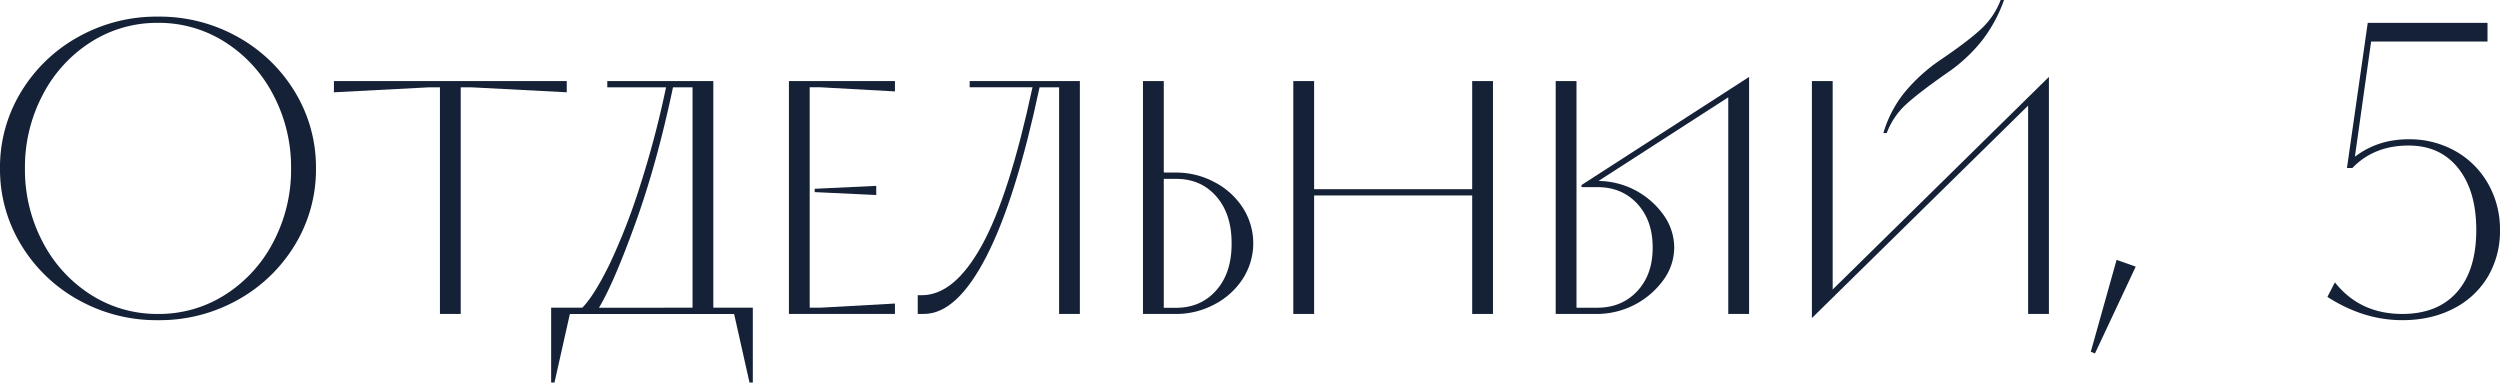
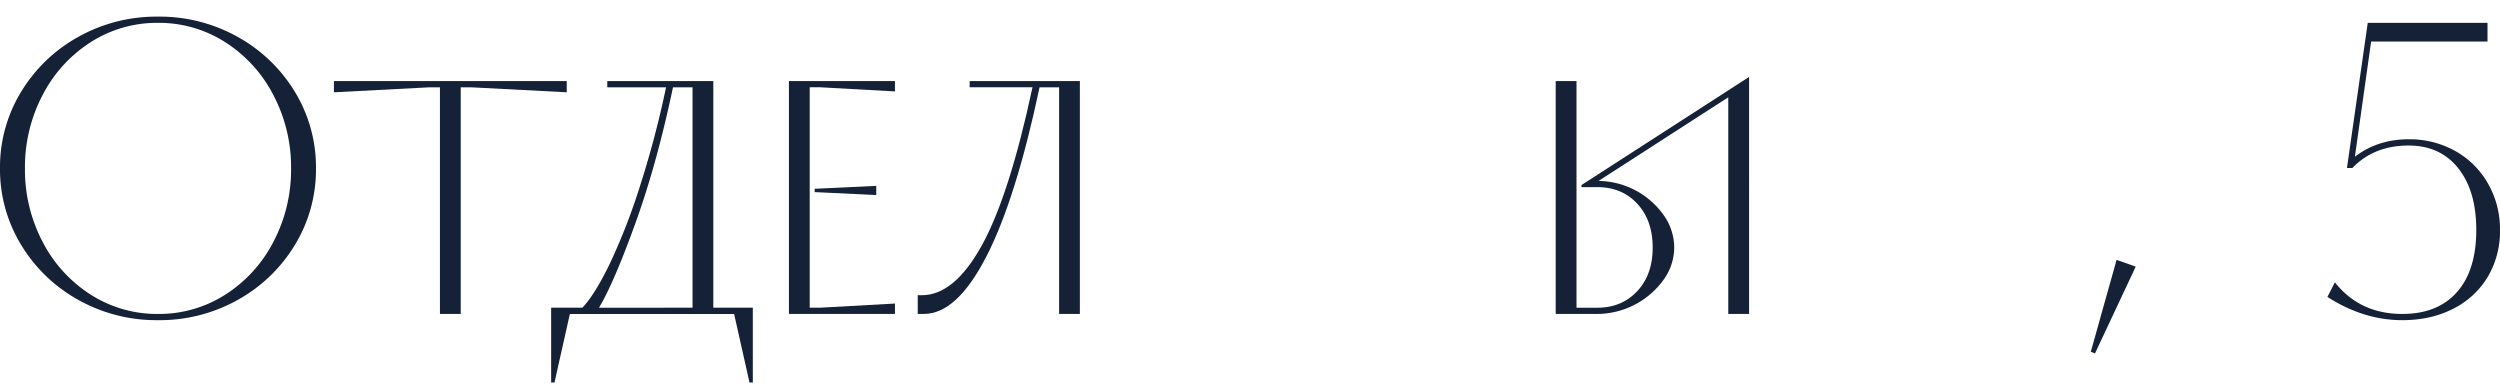
<svg xmlns="http://www.w3.org/2000/svg" viewBox="0 0 1312.67 200.86">
  <defs>
    <style>.cls-1{fill:#152137;}</style>
  </defs>
  <g id="Layer_2" data-name="Layer 2">
    <g id="Layer_1-2" data-name="Layer 1">
      <g id="Layer_2-2" data-name="Layer 2">
        <g id="Layer_1-2-2" data-name="Layer 1-2">
          <path class="cls-1" d="M41.05,157.42a80.62,80.62,0,0,1-30-28.93A76,76,0,0,1,0,88.42,75.9,75.9,0,0,1,11,48.36,80.62,80.62,0,0,1,41,19.43,84,84,0,0,1,83,8.73a83.83,83.83,0,0,1,41.91,10.7,80.7,80.7,0,0,1,30,28.93,76,76,0,0,1,11,40.06,76,76,0,0,1-11,40.07,80.7,80.7,0,0,1-30,28.93A83.93,83.93,0,0,1,83,168.11,83.92,83.92,0,0,1,41.05,157.42Zm77.28-2.73A71.88,71.88,0,0,0,143.55,127a81.16,81.16,0,0,0,9.28-38.54,81.15,81.15,0,0,0-9.28-38.53A71.93,71.93,0,0,0,118.33,22.2,64.44,64.44,0,0,0,83,12,64.44,64.44,0,0,0,47.6,22.16,72,72,0,0,0,22.38,49.89,81.38,81.38,0,0,0,13.1,88.42,81.31,81.31,0,0,0,22.38,127,72,72,0,0,0,47.6,154.69,64.51,64.51,0,0,0,83,164.84,64.42,64.42,0,0,0,118.33,154.69Z" />
          <path class="cls-1" d="M241.91,164.84H231v-119h-5.46l-50.21,2.62v-5.9H297.58v5.9l-50.21-2.62h-5.46Z" />
          <path class="cls-1" d="M374.54,161.56h20.74v39.3h-1.74l-8.08-36H299.22l-8.08,36h-1.75v-39.3h16.38Q312.1,155,320,138.86a322.46,322.46,0,0,0,15.72-40.17,509.84,509.84,0,0,0,14-52.84H318.87V42.57h55.67Zm-10.91,0V45.85H353.37q-8.52,40.4-19.87,71.72t-19,44Z" />
          <path class="cls-1" d="M469.91,164.84H414.24V42.57h55.67V48l-39.3-2.18h-5.46V161.56h5.46l39.3-2.18Zm-9.82-67.25v4.81l-32.32-1.53V99.12Z" />
          <path class="cls-1" d="M509.16,42.57H567V164.84H556.1v-119H545.84q-12.44,58.74-27.94,88.86t-32.75,30.13h-3.28V155h2.19q17,0,31.44-26.1t26.63-83.07h-33Z" />
-           <path class="cls-1" d="M617.61,90.61a42.28,42.28,0,0,1,19.86,4.91,39.05,39.05,0,0,1,15,13.43,34.41,34.41,0,0,1,0,37.55,39.21,39.21,0,0,1-15,13.43,42.28,42.28,0,0,1-19.86,4.91H600.14V42.57h10.92v48Zm0,71q12.87,0,21-9.16t8.07-24.68q0-15.49-8.07-24.67t-21-9.17h-6.55v67.68Z" />
-           <path class="cls-1" d="M773,99.34V42.57h10.91V164.84H773V102.62H690v62.22H679.07V42.57H690V99.34Z" />
          <path class="cls-1" d="M830.39,97.16l88-56.77V164.84H907.46V51.09L839.34,95a42.64,42.64,0,0,1,34.17,17.91,29.48,29.48,0,0,1,5.57,17,29,29,0,0,1-5.79,17.25,43.18,43.18,0,0,1-34.6,17.68H816.85V42.57h10.92v119h10.92q12.87,0,21-8.73t8.07-22.92q0-14.19-8.07-22.93t-21-8.73h-8.3Z" />
-           <path class="cls-1" d="M1064.9,55.46,951.37,167V42.57h10.91V152L1075.82,40.39V164.84H1064.9Zm-76,14.41a61.4,61.4,0,0,1,11-21.18,89,89,0,0,1,19.32-17.47q15.06-10.26,21.5-16.48A40.26,40.26,0,0,0,1050.49,0h1.75a75.37,75.37,0,0,1-11.79,21.61,83.59,83.59,0,0,1-18.56,17q-15.27,10.71-21.62,16.71a39.07,39.07,0,0,0-9.6,14.52Z" />
          <path class="cls-1" d="M1121.4,140,1100,185.58l-2.19-.87,13.54-48.25Z" />
          <path class="cls-1" d="M1289.3,79.36a45.15,45.15,0,0,1,17.14,17.14,48.07,48.07,0,0,1,6.22,24.24,46.86,46.86,0,0,1-6.44,24.67,44.27,44.27,0,0,1-18.12,16.7q-11.67,6-26.75,6-20.31,0-39.3-12.22l3.93-7.64q13.11,16.59,35.37,16.59,18.57,0,28.71-11.46t10.15-32.64q0-20.52-9.49-32.43t-26.09-11.89q-18.14,0-29.48,11.79h-2.84L1243.23,12h62.88v9.82H1245l-8.52,60.48q12-9.17,28.17-9.17A49,49,0,0,1,1289.3,79.36Z" />
        </g>
      </g>
    </g>
  </g>
</svg>